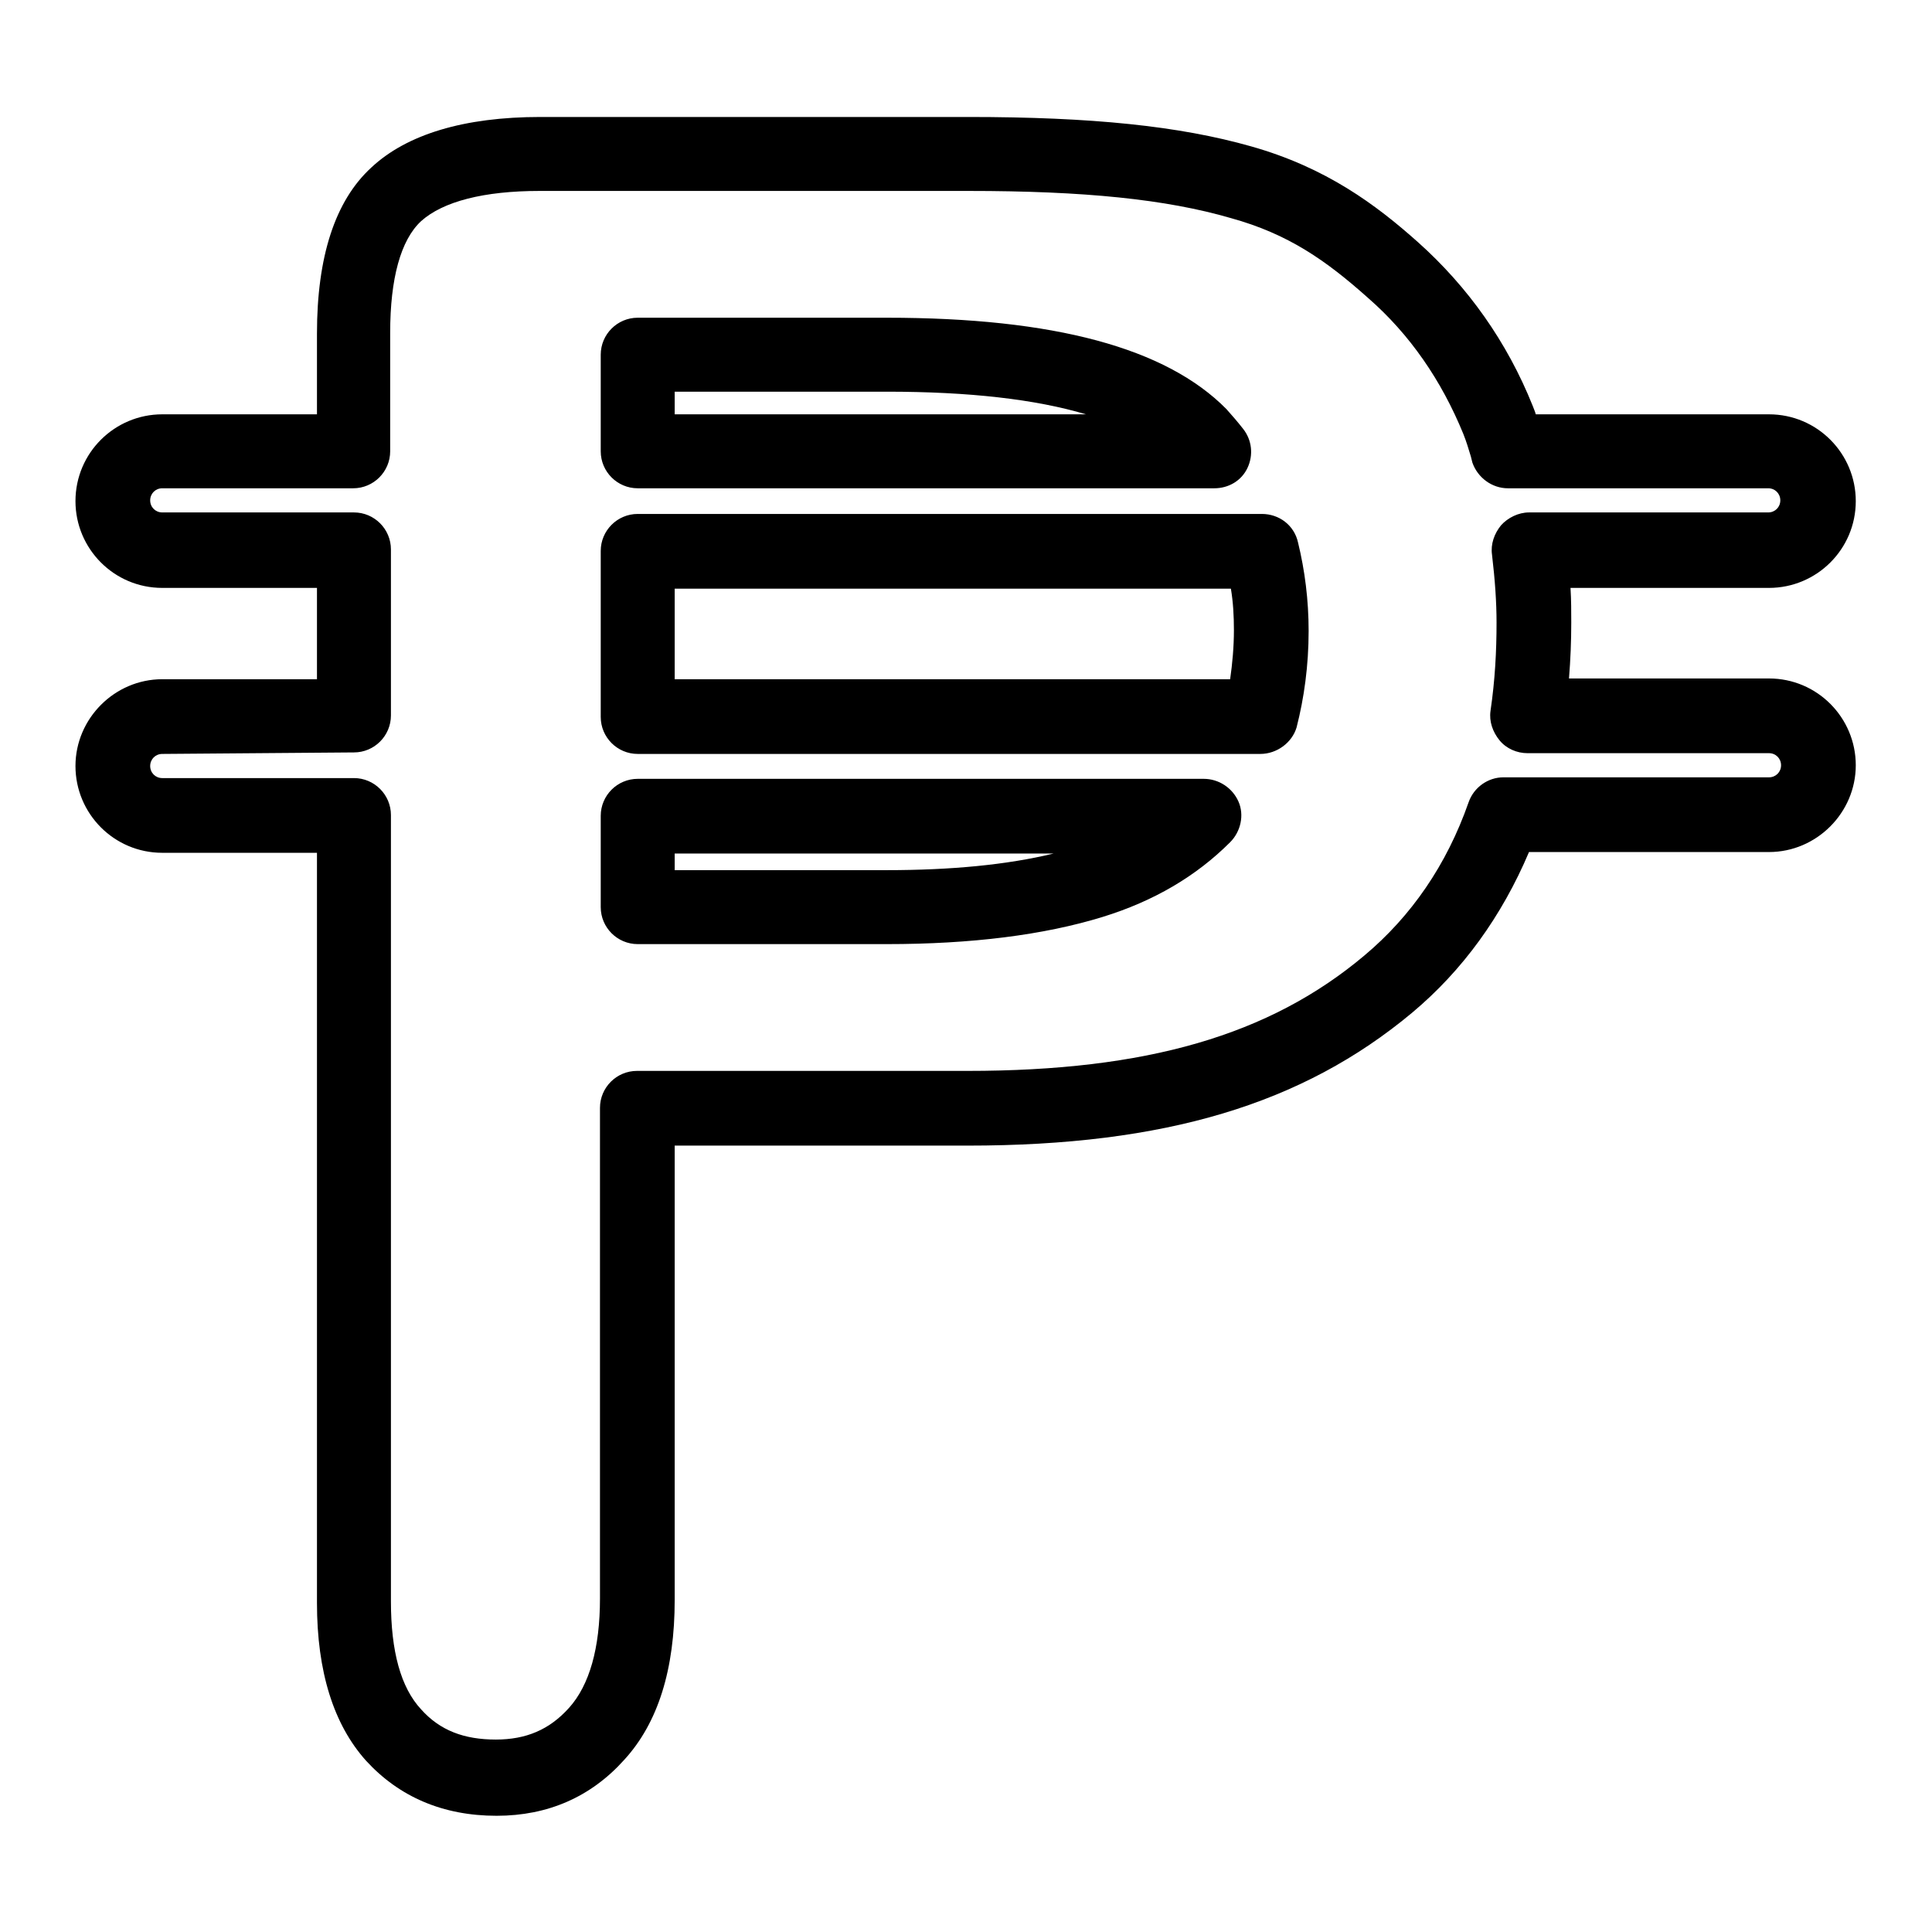
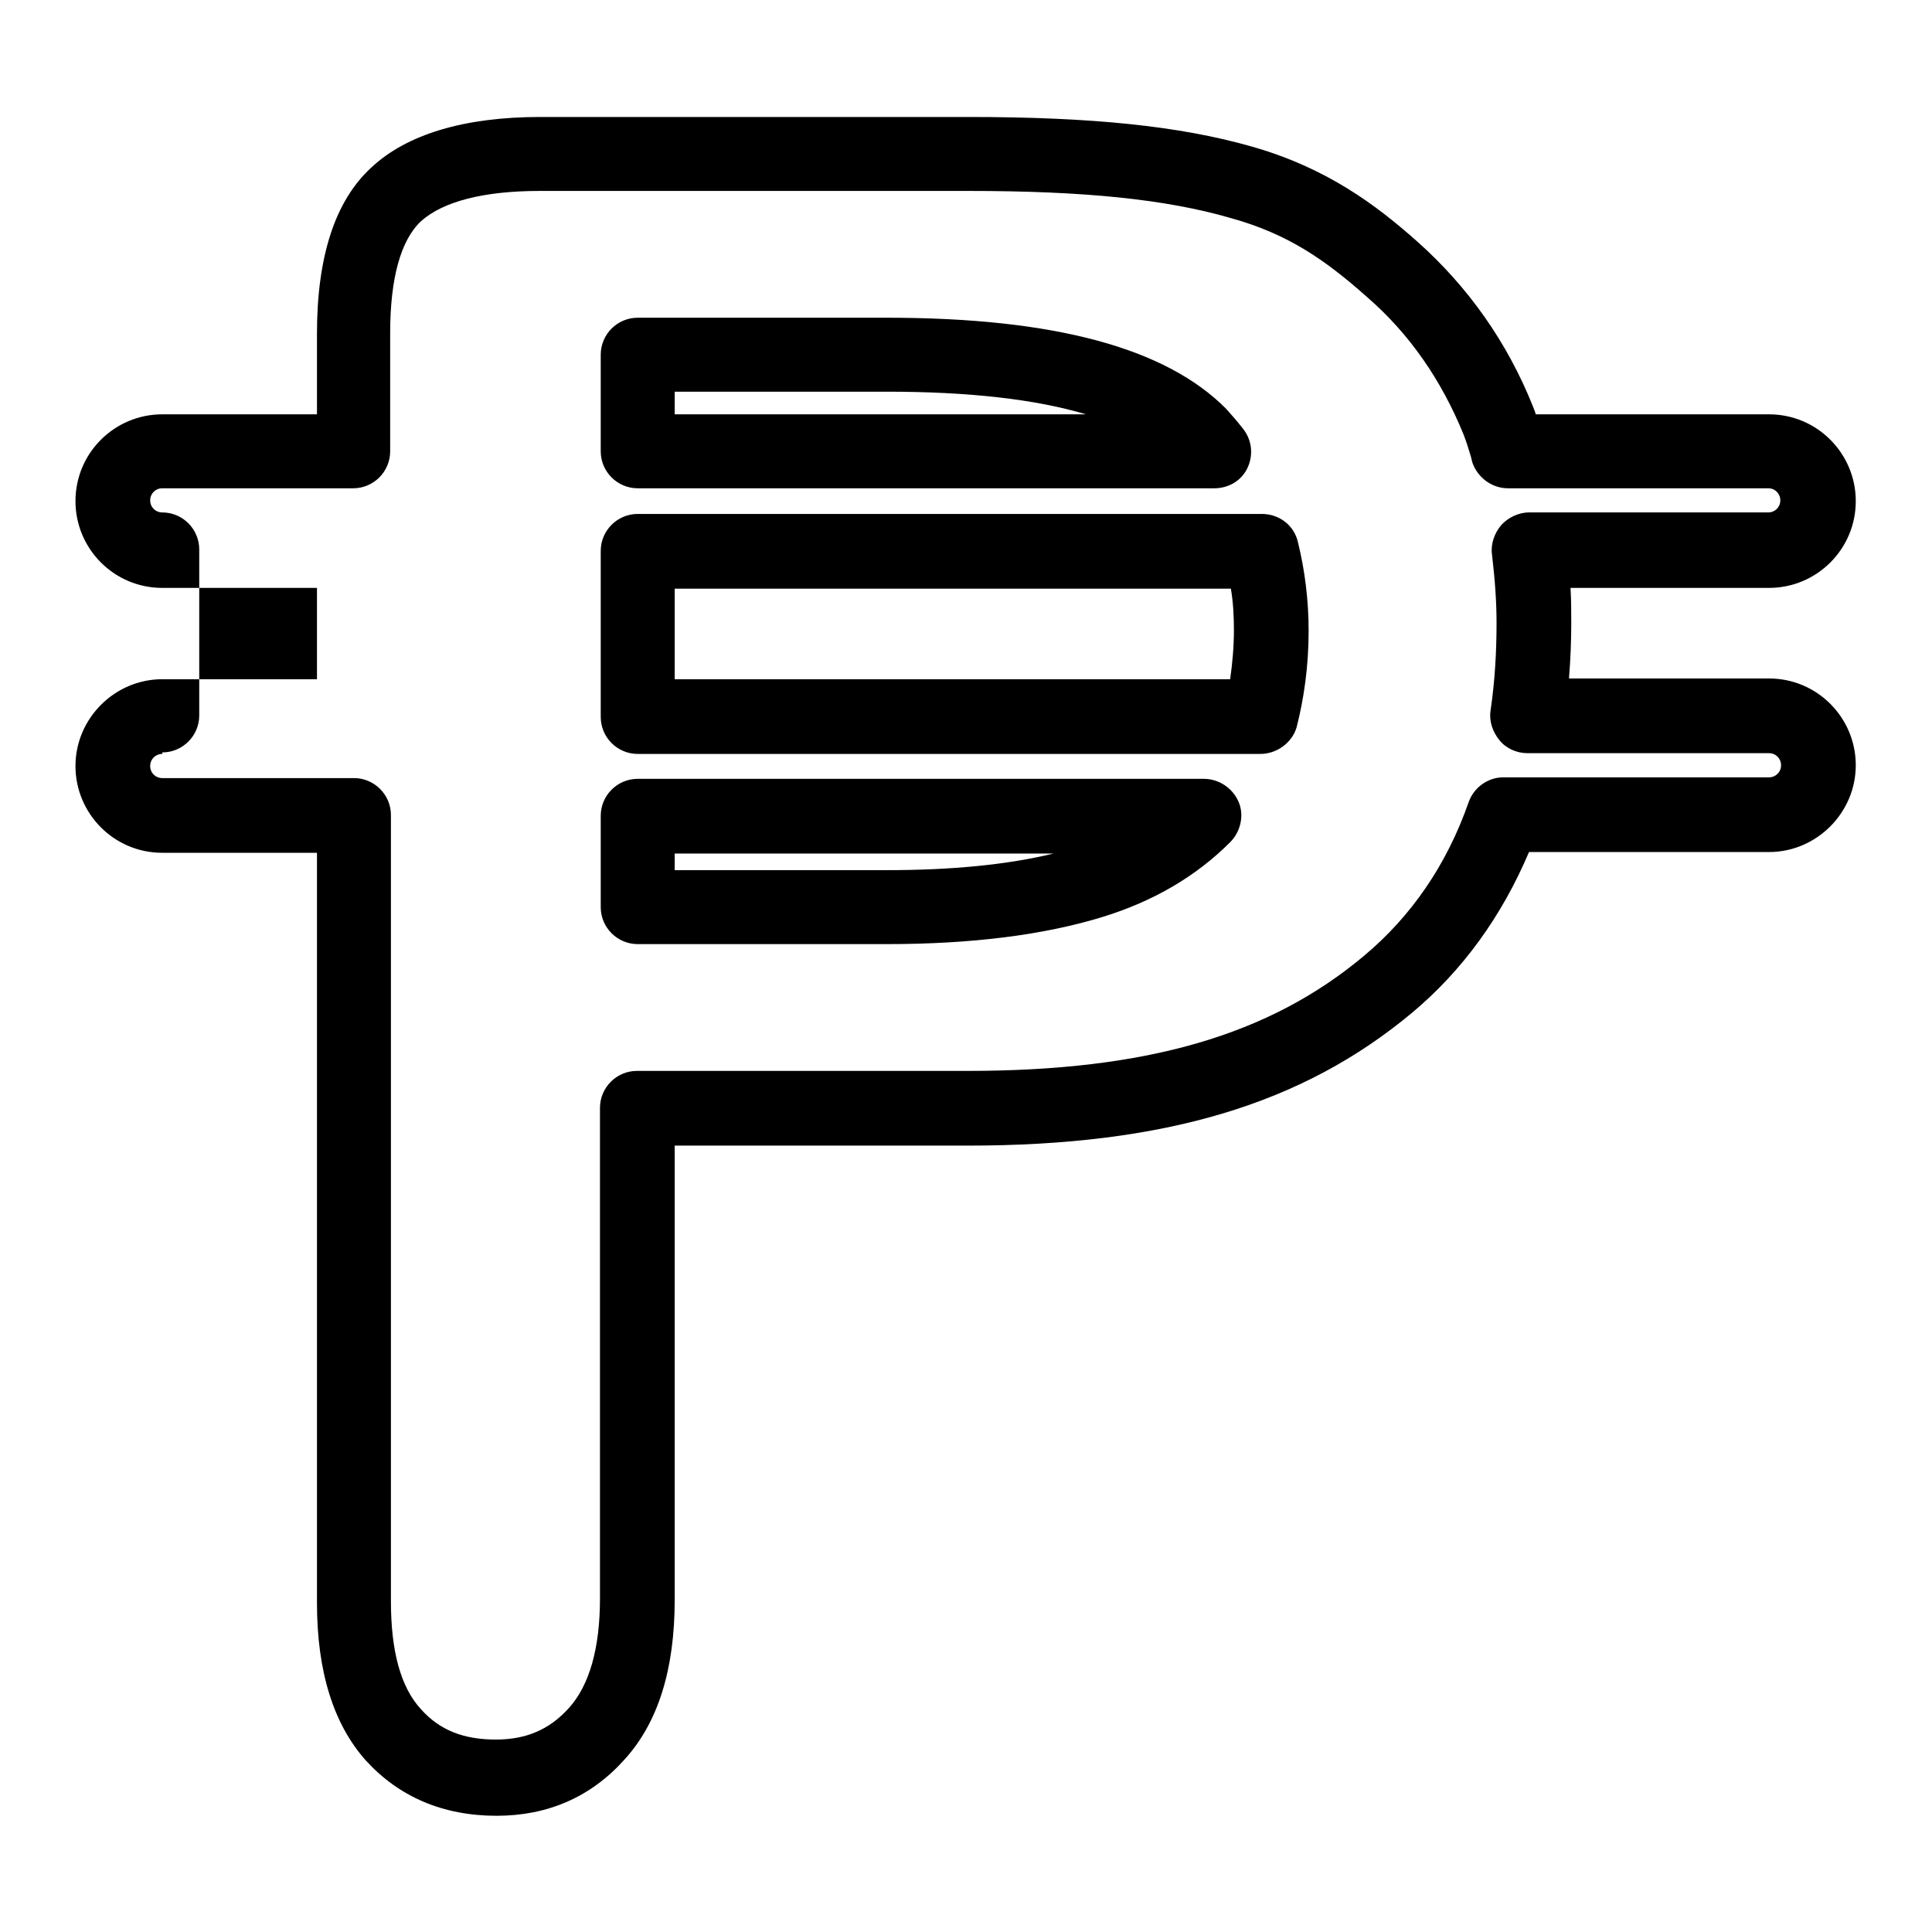
<svg xmlns="http://www.w3.org/2000/svg" version="1.1" x="0px" y="0px" viewBox="0 0 256 256" enable-background="new 0 0 256 256" xml:space="preserve">
  <g>
    <g>
      <g>
        <g>
          <g>
-             <path fill="#000000" d="M65.8,240.6c-7.1,0-12.9-2.5-17.3-7.3c-4.3-4.8-6.5-11.8-6.5-20.9V113H21.5c-6.4,0-11.5-5.2-11.5-11.5C10,95.2,15.2,90,21.5,90H42V77.9H21.5c-6.4,0-11.5-5.2-11.5-11.5c0-6.4,5.2-11.5,11.5-11.5H42V44.2c0-10.2,2.4-17.6,7.2-22c4.7-4.4,12.3-6.7,22.4-6.7h56.7c16.4,0,28,1.2,37.5,3.9c9.9,2.8,16.5,7.7,22.1,12.7c6.6,5.9,11.8,13.2,15.2,21.7c0.1,0.3,0.3,0.7,0.4,1.1h30.9c6.4,0,11.5,5.2,11.5,11.5c0,6.4-5.2,11.5-11.5,11.5h-26.3c0.1,1.6,0.1,3.1,0.1,4.6c0,2.5-0.1,4.9-0.3,7.4h26.5c6.4,0,11.5,5.2,11.5,11.5s-5.2,11.5-11.5,11.5h-31.8c-3.6,8.5-8.8,15.7-15.5,21.3c-14.5,12.1-32.7,17.6-58.9,17.6H89.4V212c0,9.2-2.2,16.3-6.7,21.2C78.3,238.1,72.6,240.6,65.8,240.6z M21.5,99.9c-0.9,0-1.6,0.7-1.6,1.6c0,0.9,0.7,1.6,1.6,1.6h25.4c2.7,0,4.9,2.2,4.9,4.9v104.2c0,6.6,1.3,11.4,4,14.3c2.5,2.8,5.7,4,9.9,4c4,0,7.1-1.3,9.7-4.2c2.7-3,4.1-7.9,4.1-14.5v-65c0-2.7,2.2-4.9,4.9-4.9h43.8c23.7,0,40-4.7,52.6-15.3c6.2-5.2,10.9-12,13.8-20.3c0.7-2,2.6-3.3,4.6-3.3h35.2c0.9,0,1.6-0.7,1.6-1.6c0-0.9-0.7-1.6-1.6-1.6h-32c-1.4,0-2.8-0.6-3.7-1.7c-0.9-1.1-1.4-2.5-1.2-3.9c0.6-4.1,0.8-7.9,0.8-11.7c0-2.7-0.2-5.6-0.6-9c-0.2-1.4,0.3-2.8,1.2-3.9c0.9-1,2.3-1.7,3.7-1.7h31.7c0.9,0,1.6-0.7,1.6-1.6c0-0.9-0.7-1.6-1.6-1.6h-34.5c-2.1,0-4-1.4-4.7-3.4l-0.2-0.8c-0.3-1-0.6-2-1-3c-2.9-7.1-7.1-13.2-12.6-18c-5.6-5-10.6-8.5-18.2-10.6c-8.6-2.5-19.4-3.6-34.8-3.6H71.5c-7.4,0-12.8,1.4-15.7,4c-2.7,2.5-4.1,7.6-4.1,14.8v15.7c0,2.7-2.2,4.9-4.9,4.9H21.5c-0.9,0-1.6,0.7-1.6,1.6c0,0.9,0.7,1.6,1.6,1.6h25.4c2.7,0,4.9,2.2,4.9,4.9v22c0,2.7-2.2,4.9-4.9,4.9L21.5,99.9L21.5,99.9z M117.5,125.1H84.5c-2.7,0-4.9-2.2-4.9-4.9v-12.1c0-2.7,2.2-4.9,4.9-4.9h75c2,0,3.8,1.2,4.6,3c0.8,1.8,0.3,4-1.1,5.4c-4.5,4.5-10.1,7.8-16.9,9.9C138.3,123.9,128.7,125.1,117.5,125.1z M89.4,115.3h28.1c8.5,0,15.9-0.7,22.1-2.2H89.4V115.3z M167,99.9H84.5c-2.7,0-4.9-2.2-4.9-4.9V73c0-2.7,2.2-4.9,4.9-4.9h82.7c2.3,0,4.3,1.5,4.8,3.8c0.9,3.7,1.4,7.6,1.4,11.7c0,4.6-0.6,8.9-1.6,12.8C171.2,98.4,169.2,99.9,167,99.9z M89.4,90H163c0.3-2.1,0.5-4.3,0.5-6.5c0-1.9-0.1-3.7-0.4-5.5H89.4V90z M160.9,64.7H84.5c-2.7,0-4.9-2.2-4.9-4.9V47c0-2.7,2.2-4.9,4.9-4.9h33c22.2,0,37,4,45,12.1c0.8,0.9,1.5,1.7,2.2,2.6c1.2,1.5,1.4,3.5,0.6,5.2C164.5,63.7,162.8,64.7,160.9,64.7z M89.4,54.9h54.5c-6.7-2-15.5-3-26.4-3H89.4V54.9L89.4,54.9z" />
+             <path fill="#000000" d="M65.8,240.6c-7.1,0-12.9-2.5-17.3-7.3c-4.3-4.8-6.5-11.8-6.5-20.9V113H21.5c-6.4,0-11.5-5.2-11.5-11.5C10,95.2,15.2,90,21.5,90H42V77.9H21.5c-6.4,0-11.5-5.2-11.5-11.5c0-6.4,5.2-11.5,11.5-11.5H42V44.2c0-10.2,2.4-17.6,7.2-22c4.7-4.4,12.3-6.7,22.4-6.7h56.7c16.4,0,28,1.2,37.5,3.9c9.9,2.8,16.5,7.7,22.1,12.7c6.6,5.9,11.8,13.2,15.2,21.7c0.1,0.3,0.3,0.7,0.4,1.1h30.9c6.4,0,11.5,5.2,11.5,11.5c0,6.4-5.2,11.5-11.5,11.5h-26.3c0.1,1.6,0.1,3.1,0.1,4.6c0,2.5-0.1,4.9-0.3,7.4h26.5c6.4,0,11.5,5.2,11.5,11.5s-5.2,11.5-11.5,11.5h-31.8c-3.6,8.5-8.8,15.7-15.5,21.3c-14.5,12.1-32.7,17.6-58.9,17.6H89.4V212c0,9.2-2.2,16.3-6.7,21.2C78.3,238.1,72.6,240.6,65.8,240.6z M21.5,99.9c-0.9,0-1.6,0.7-1.6,1.6c0,0.9,0.7,1.6,1.6,1.6h25.4c2.7,0,4.9,2.2,4.9,4.9v104.2c0,6.6,1.3,11.4,4,14.3c2.5,2.8,5.7,4,9.9,4c4,0,7.1-1.3,9.7-4.2c2.7-3,4.1-7.9,4.1-14.5v-65c0-2.7,2.2-4.9,4.9-4.9h43.8c23.7,0,40-4.7,52.6-15.3c6.2-5.2,10.9-12,13.8-20.3c0.7-2,2.6-3.3,4.6-3.3h35.2c0.9,0,1.6-0.7,1.6-1.6c0-0.9-0.7-1.6-1.6-1.6h-32c-1.4,0-2.8-0.6-3.7-1.7c-0.9-1.1-1.4-2.5-1.2-3.9c0.6-4.1,0.8-7.9,0.8-11.7c0-2.7-0.2-5.6-0.6-9c-0.2-1.4,0.3-2.8,1.2-3.9c0.9-1,2.3-1.7,3.7-1.7h31.7c0.9,0,1.6-0.7,1.6-1.6c0-0.9-0.7-1.6-1.6-1.6h-34.5c-2.1,0-4-1.4-4.7-3.4l-0.2-0.8c-0.3-1-0.6-2-1-3c-2.9-7.1-7.1-13.2-12.6-18c-5.6-5-10.6-8.5-18.2-10.6c-8.6-2.5-19.4-3.6-34.8-3.6H71.5c-7.4,0-12.8,1.4-15.7,4c-2.7,2.5-4.1,7.6-4.1,14.8v15.7c0,2.7-2.2,4.9-4.9,4.9H21.5c-0.9,0-1.6,0.7-1.6,1.6c0,0.9,0.7,1.6,1.6,1.6c2.7,0,4.9,2.2,4.9,4.9v22c0,2.7-2.2,4.9-4.9,4.9L21.5,99.9L21.5,99.9z M117.5,125.1H84.5c-2.7,0-4.9-2.2-4.9-4.9v-12.1c0-2.7,2.2-4.9,4.9-4.9h75c2,0,3.8,1.2,4.6,3c0.8,1.8,0.3,4-1.1,5.4c-4.5,4.5-10.1,7.8-16.9,9.9C138.3,123.9,128.7,125.1,117.5,125.1z M89.4,115.3h28.1c8.5,0,15.9-0.7,22.1-2.2H89.4V115.3z M167,99.9H84.5c-2.7,0-4.9-2.2-4.9-4.9V73c0-2.7,2.2-4.9,4.9-4.9h82.7c2.3,0,4.3,1.5,4.8,3.8c0.9,3.7,1.4,7.6,1.4,11.7c0,4.6-0.6,8.9-1.6,12.8C171.2,98.4,169.2,99.9,167,99.9z M89.4,90H163c0.3-2.1,0.5-4.3,0.5-6.5c0-1.9-0.1-3.7-0.4-5.5H89.4V90z M160.9,64.7H84.5c-2.7,0-4.9-2.2-4.9-4.9V47c0-2.7,2.2-4.9,4.9-4.9h33c22.2,0,37,4,45,12.1c0.8,0.9,1.5,1.7,2.2,2.6c1.2,1.5,1.4,3.5,0.6,5.2C164.5,63.7,162.8,64.7,160.9,64.7z M89.4,54.9h54.5c-6.7-2-15.5-3-26.4-3H89.4V54.9L89.4,54.9z" />
          </g>
        </g>
      </g>
      <g />
      <g />
      <g />
      <g />
      <g />
      <g />
      <g />
      <g />
      <g />
      <g />
      <g />
      <g />
      <g />
      <g />
      <g />
    </g>
  </g>
</svg>